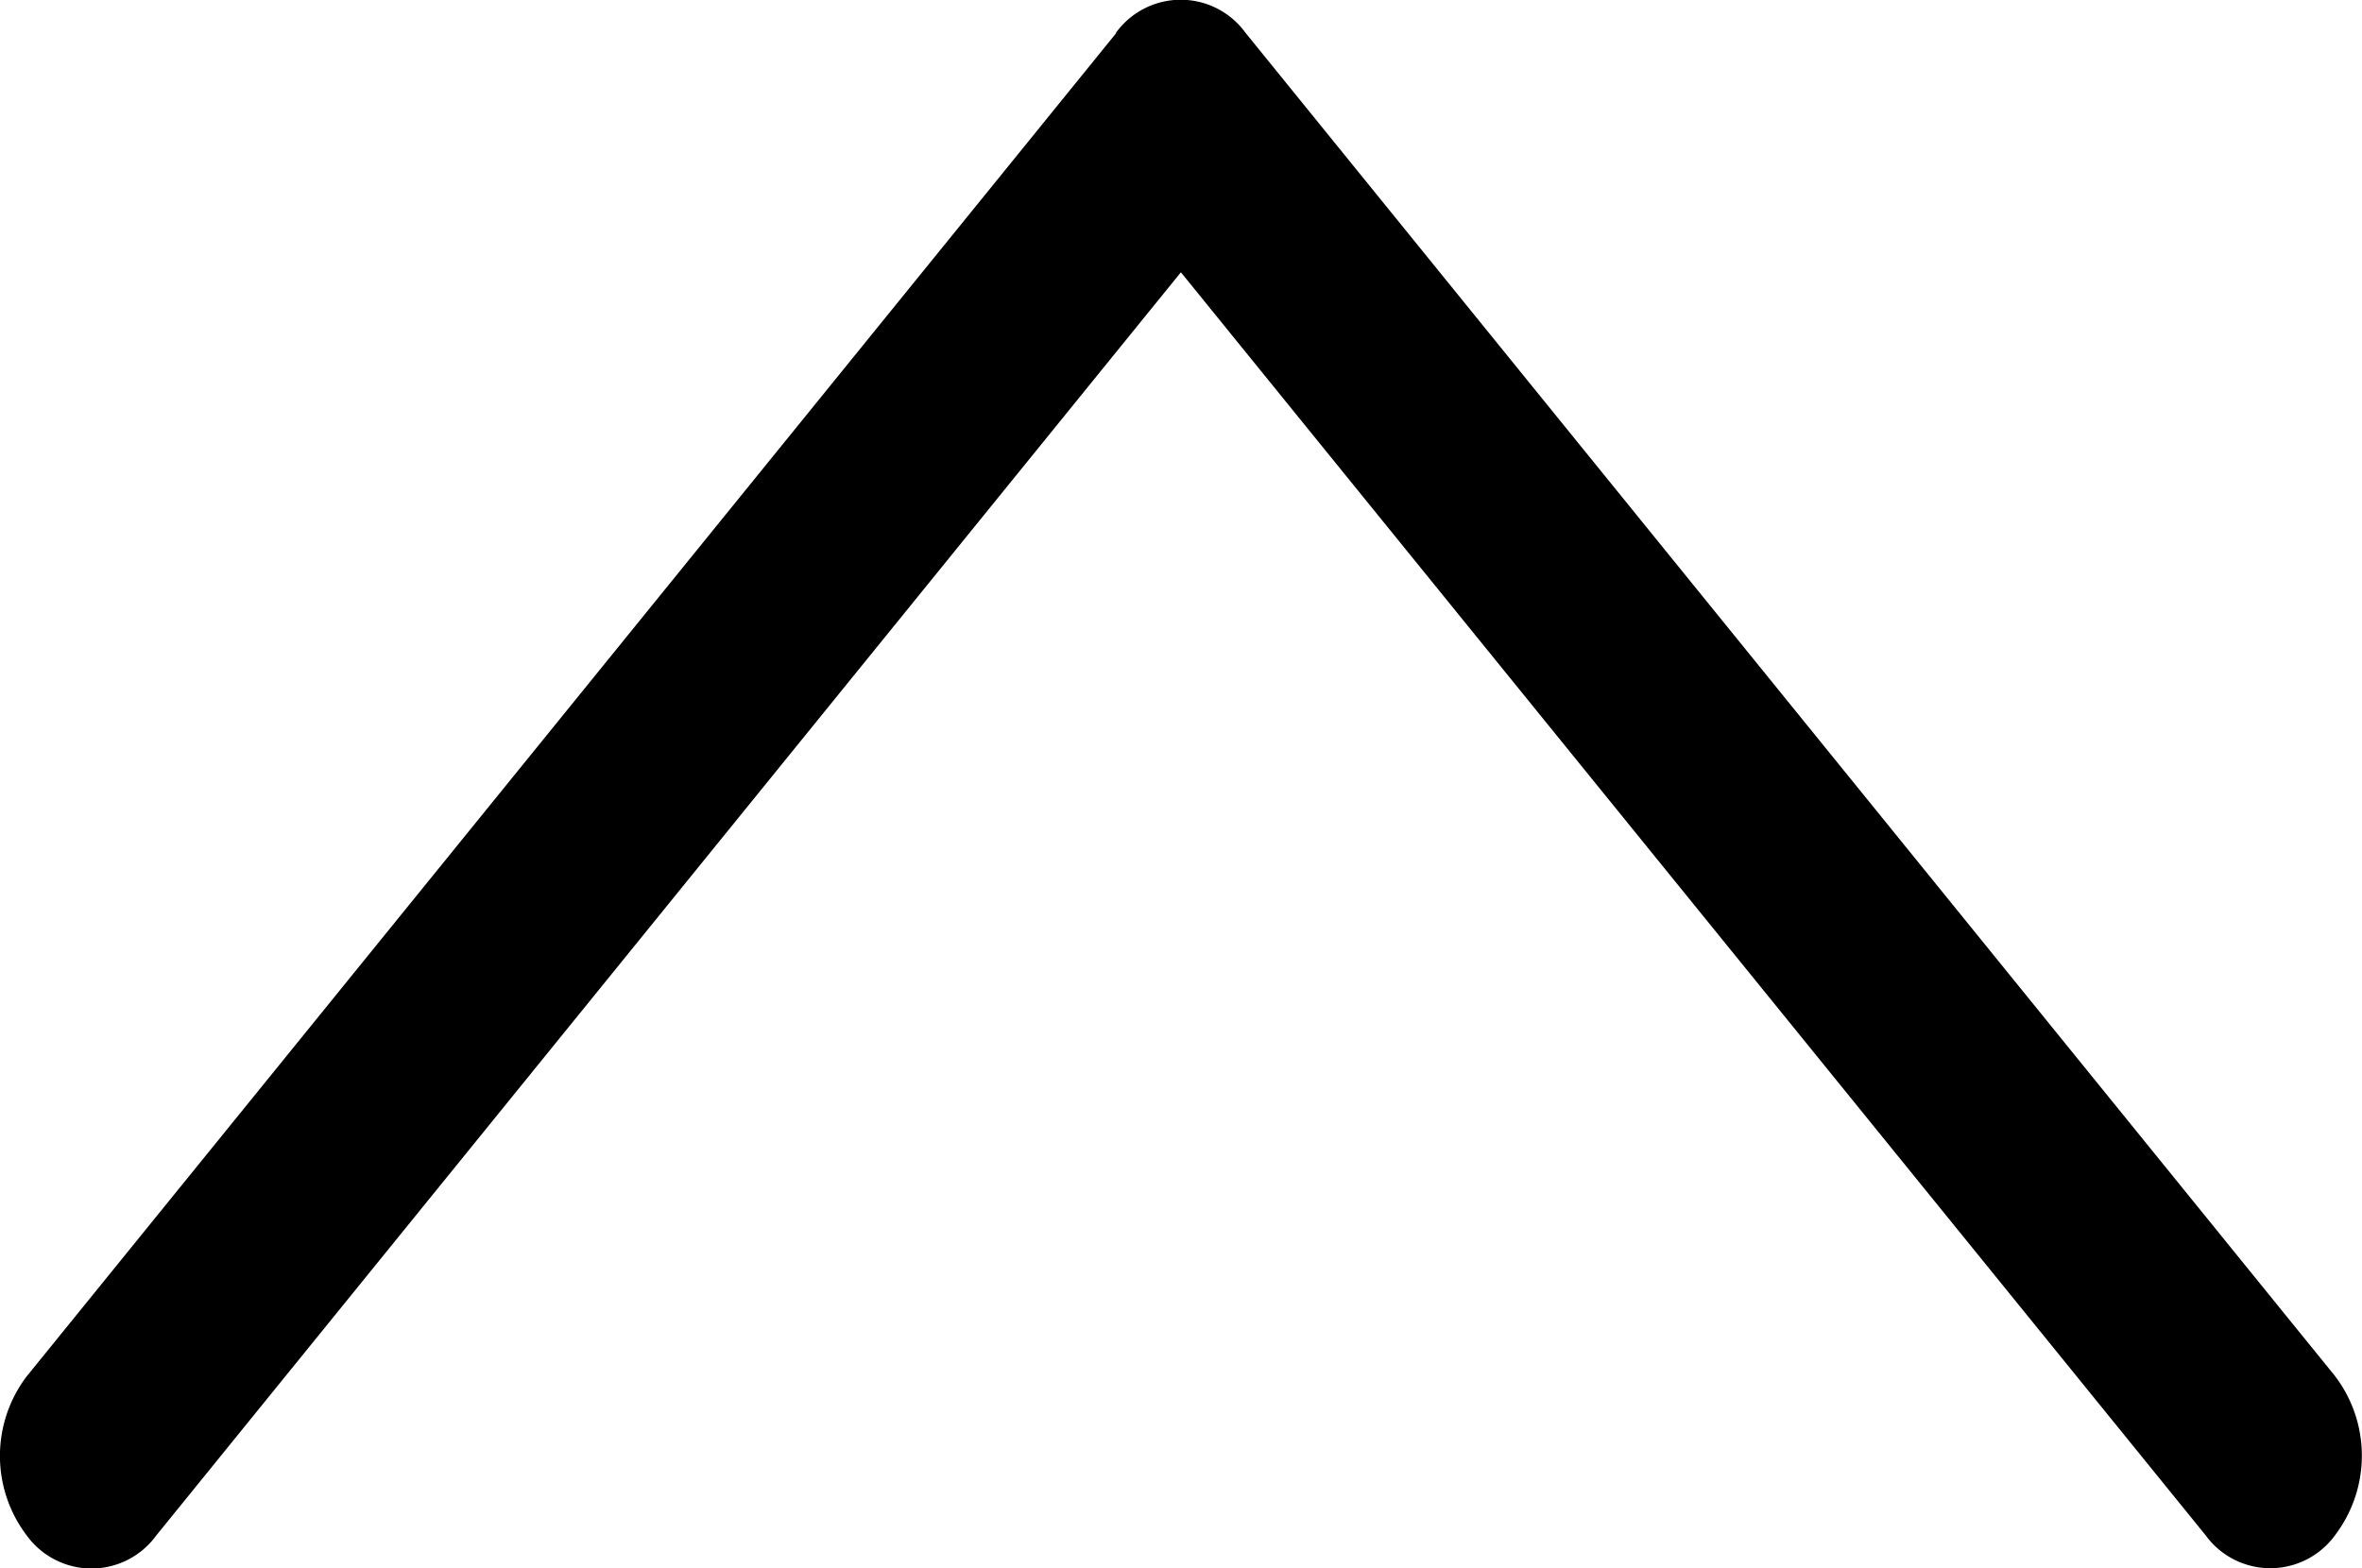
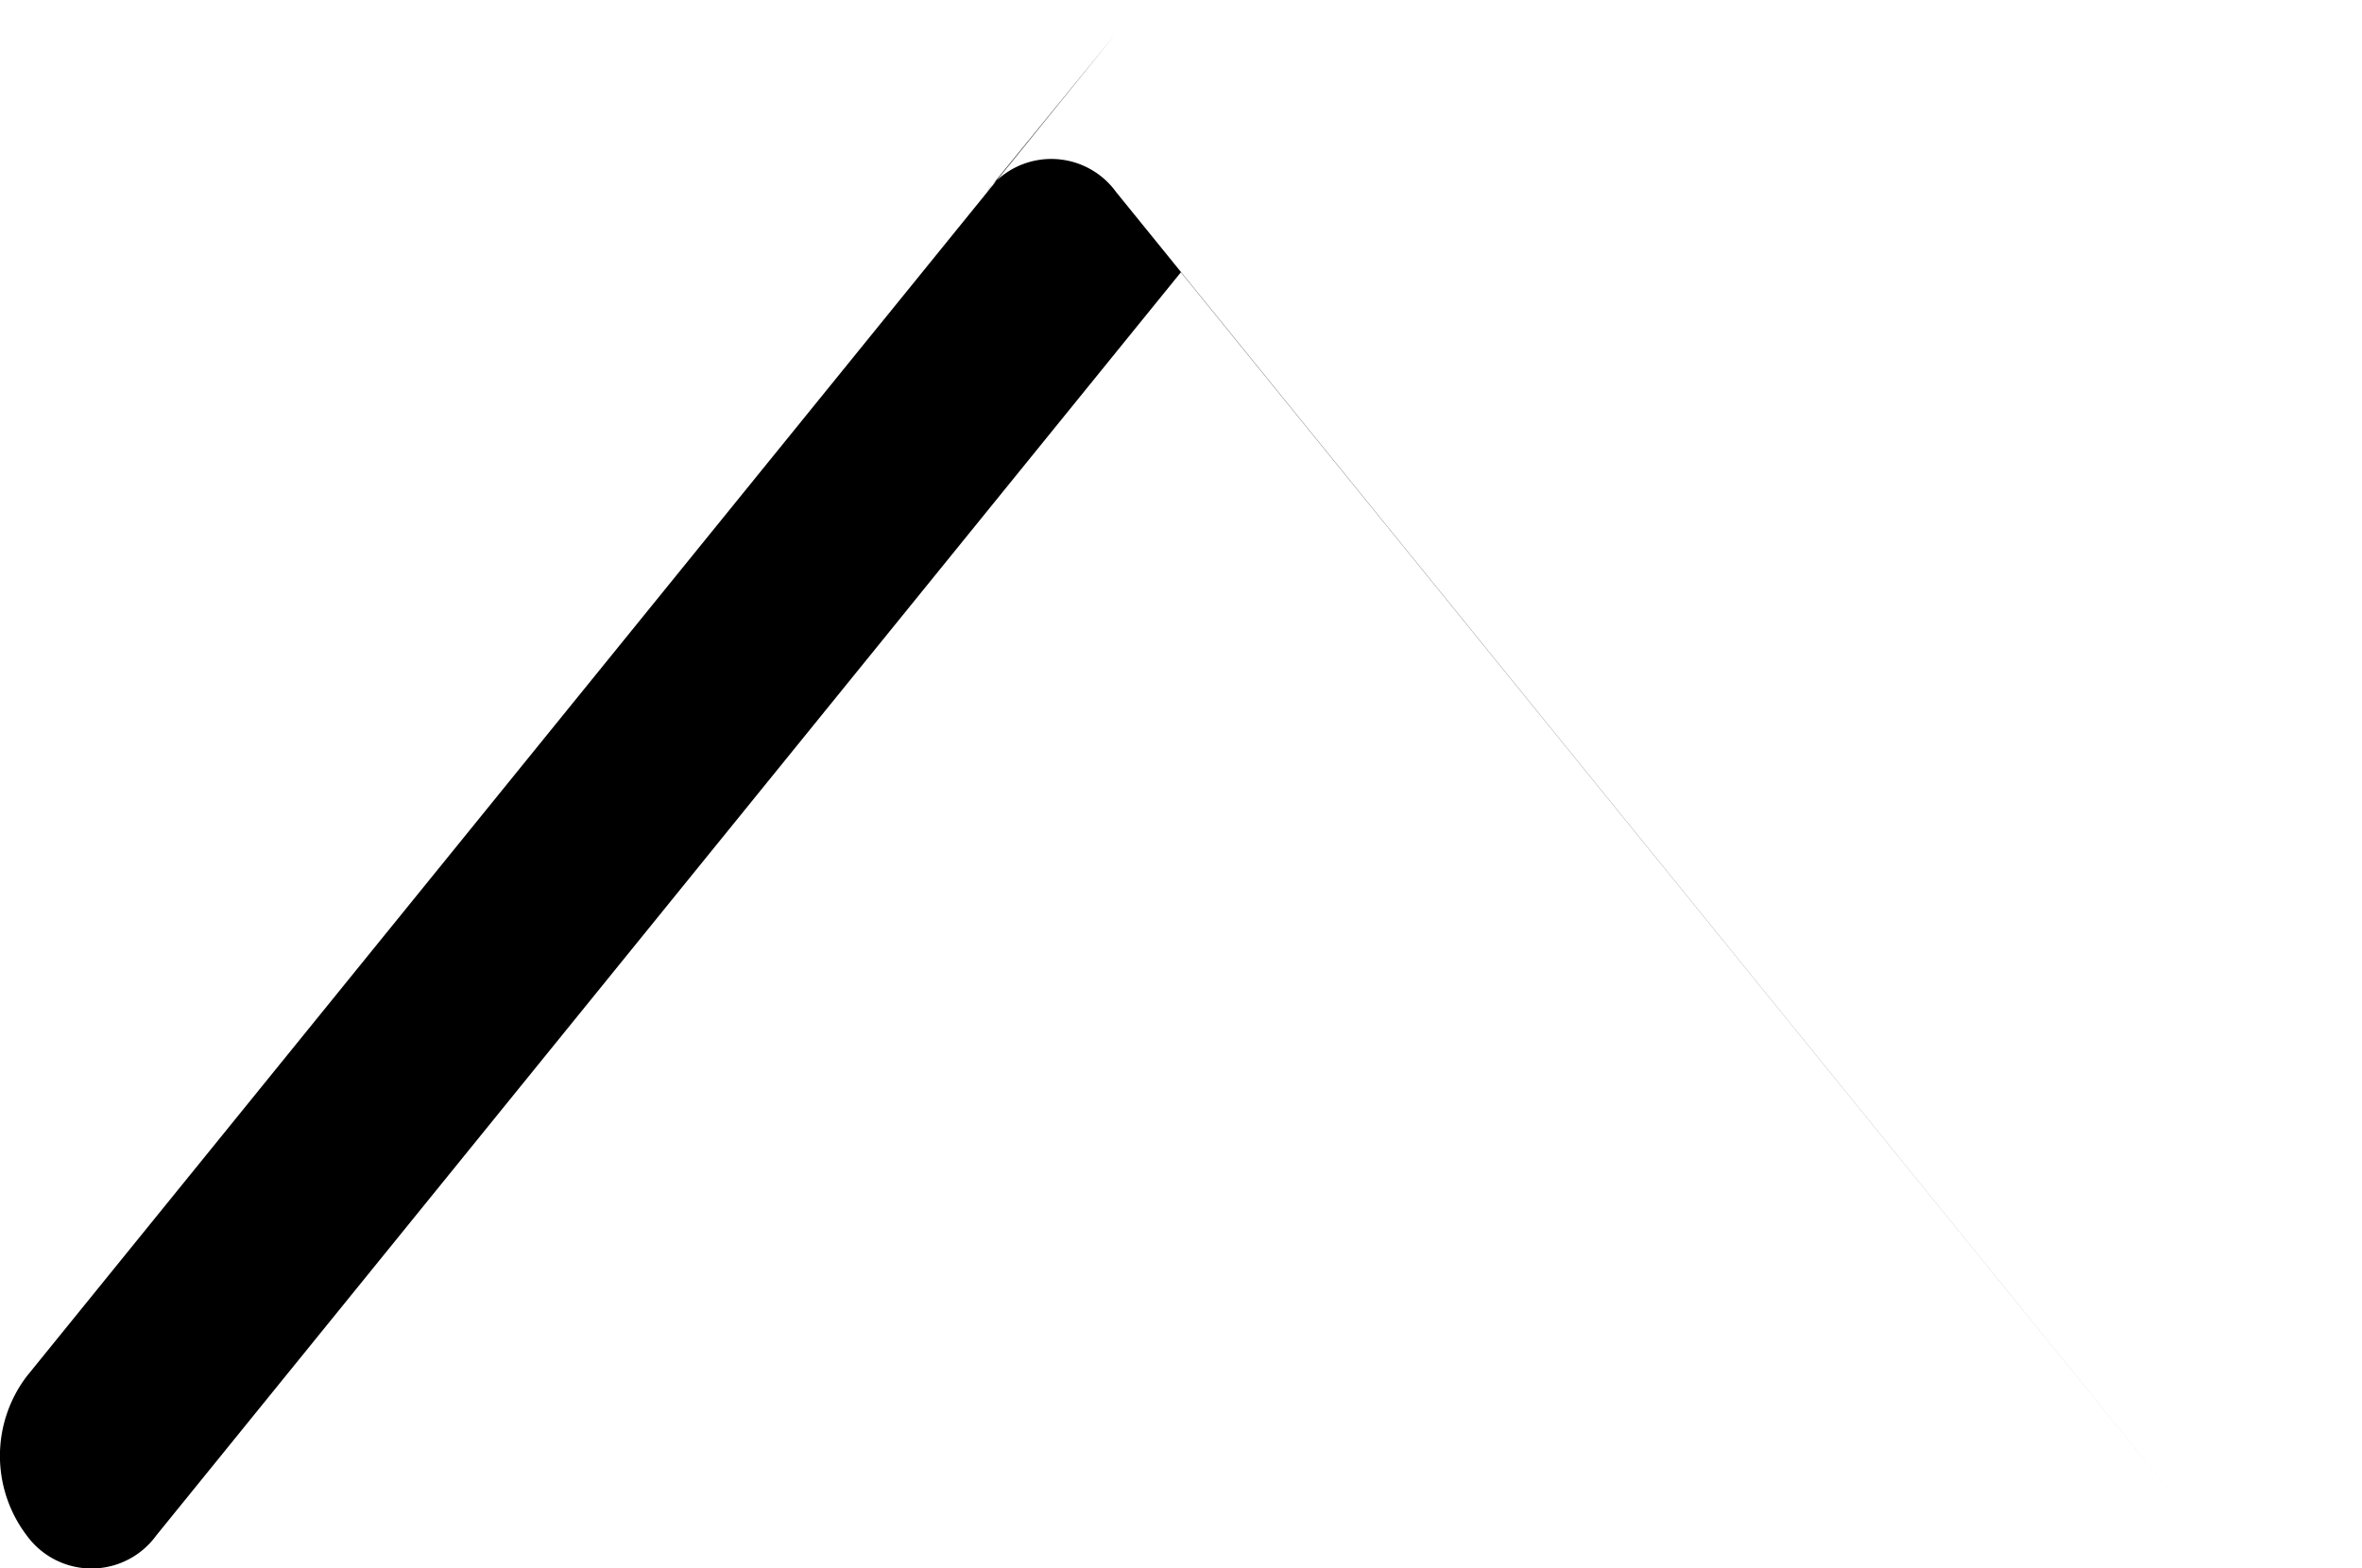
<svg xmlns="http://www.w3.org/2000/svg" width="30.823" height="20.471" viewBox="0 0 30.823 20.471">
  <g id="next" transform="translate(0 138.213) rotate(-90)">
    <g id="グループ_189" data-name="グループ 189" transform="translate(117.742 0)">
-       <path id="パス_138" data-name="パス 138" d="M137.781,14.566,120.249.349a1.718,1.718,0,0,0-2.078,0,1.044,1.044,0,0,0,0,1.69l16.488,13.371L118.174,28.782a1.044,1.044,0,0,0,0,1.689,1.717,1.717,0,0,0,2.078,0l17.532-14.217a1.044,1.044,0,0,0,0-1.692Z" transform="translate(-117.742 0)" />
+       <path id="パス_138" data-name="パス 138" d="M137.781,14.566,120.249.349a1.718,1.718,0,0,0-2.078,0,1.044,1.044,0,0,0,0,1.69l16.488,13.371L118.174,28.782l17.532-14.217a1.044,1.044,0,0,0,0-1.692Z" transform="translate(-117.742 0)" />
    </g>
  </g>
</svg>